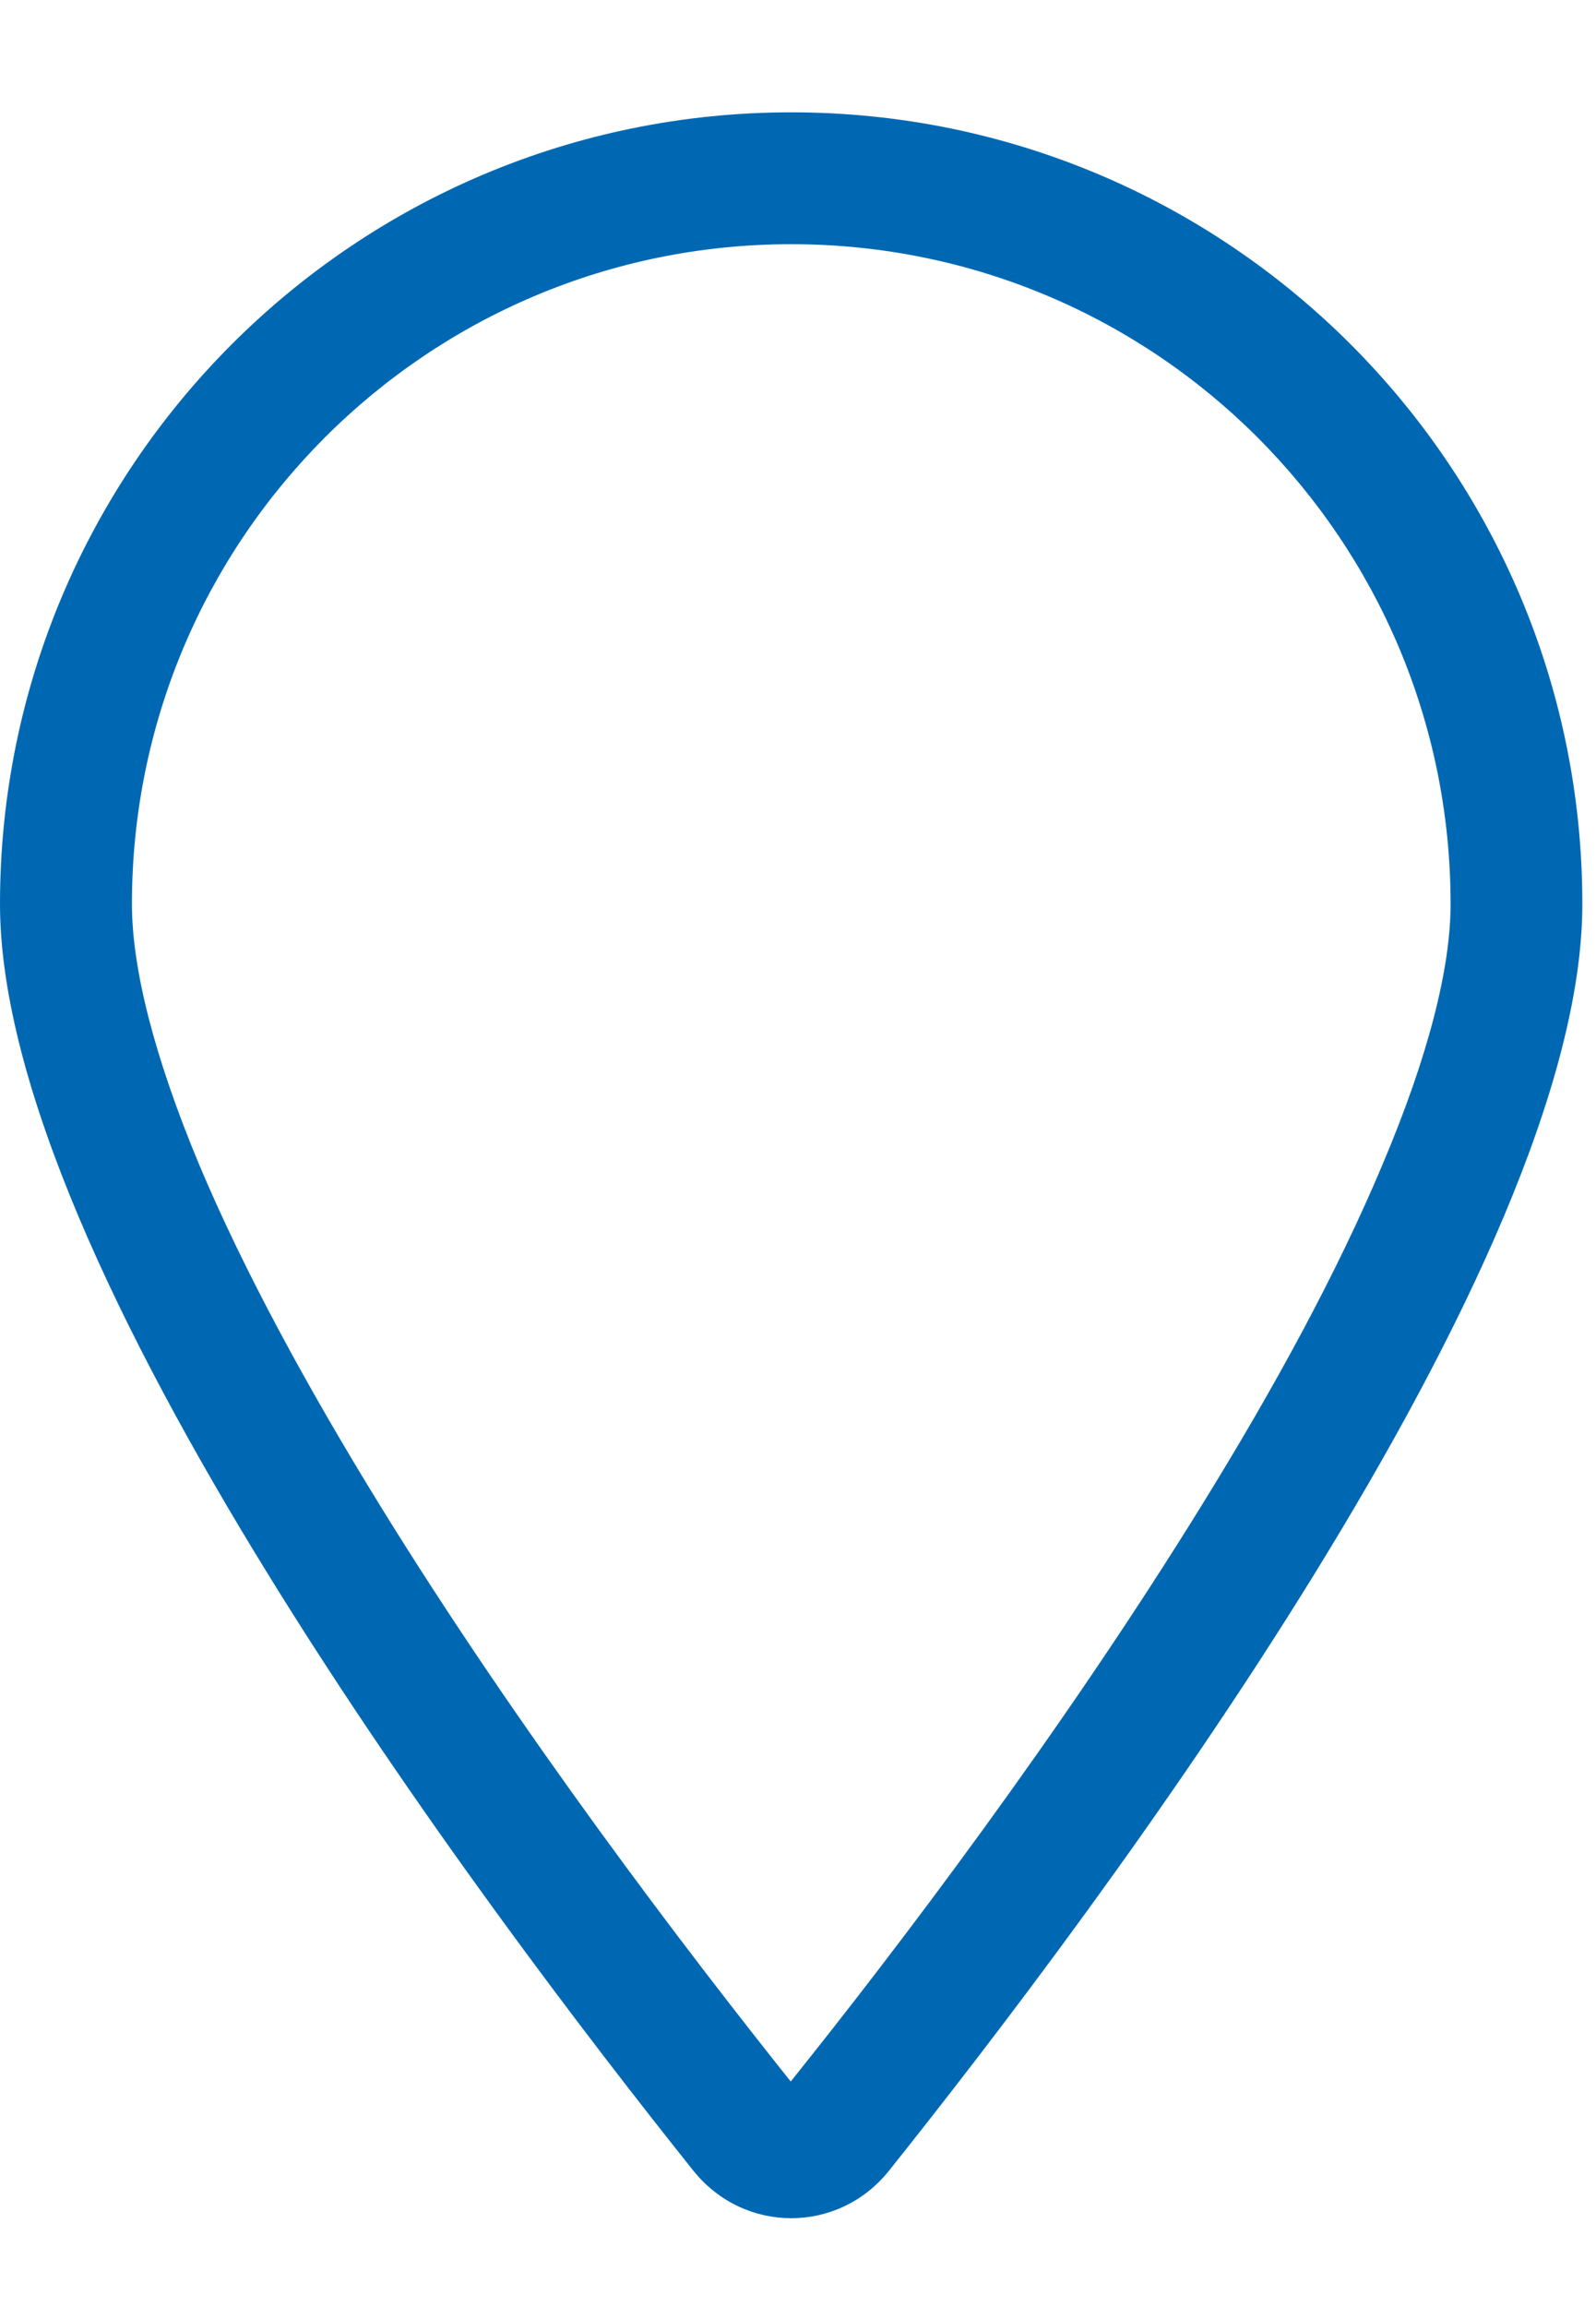
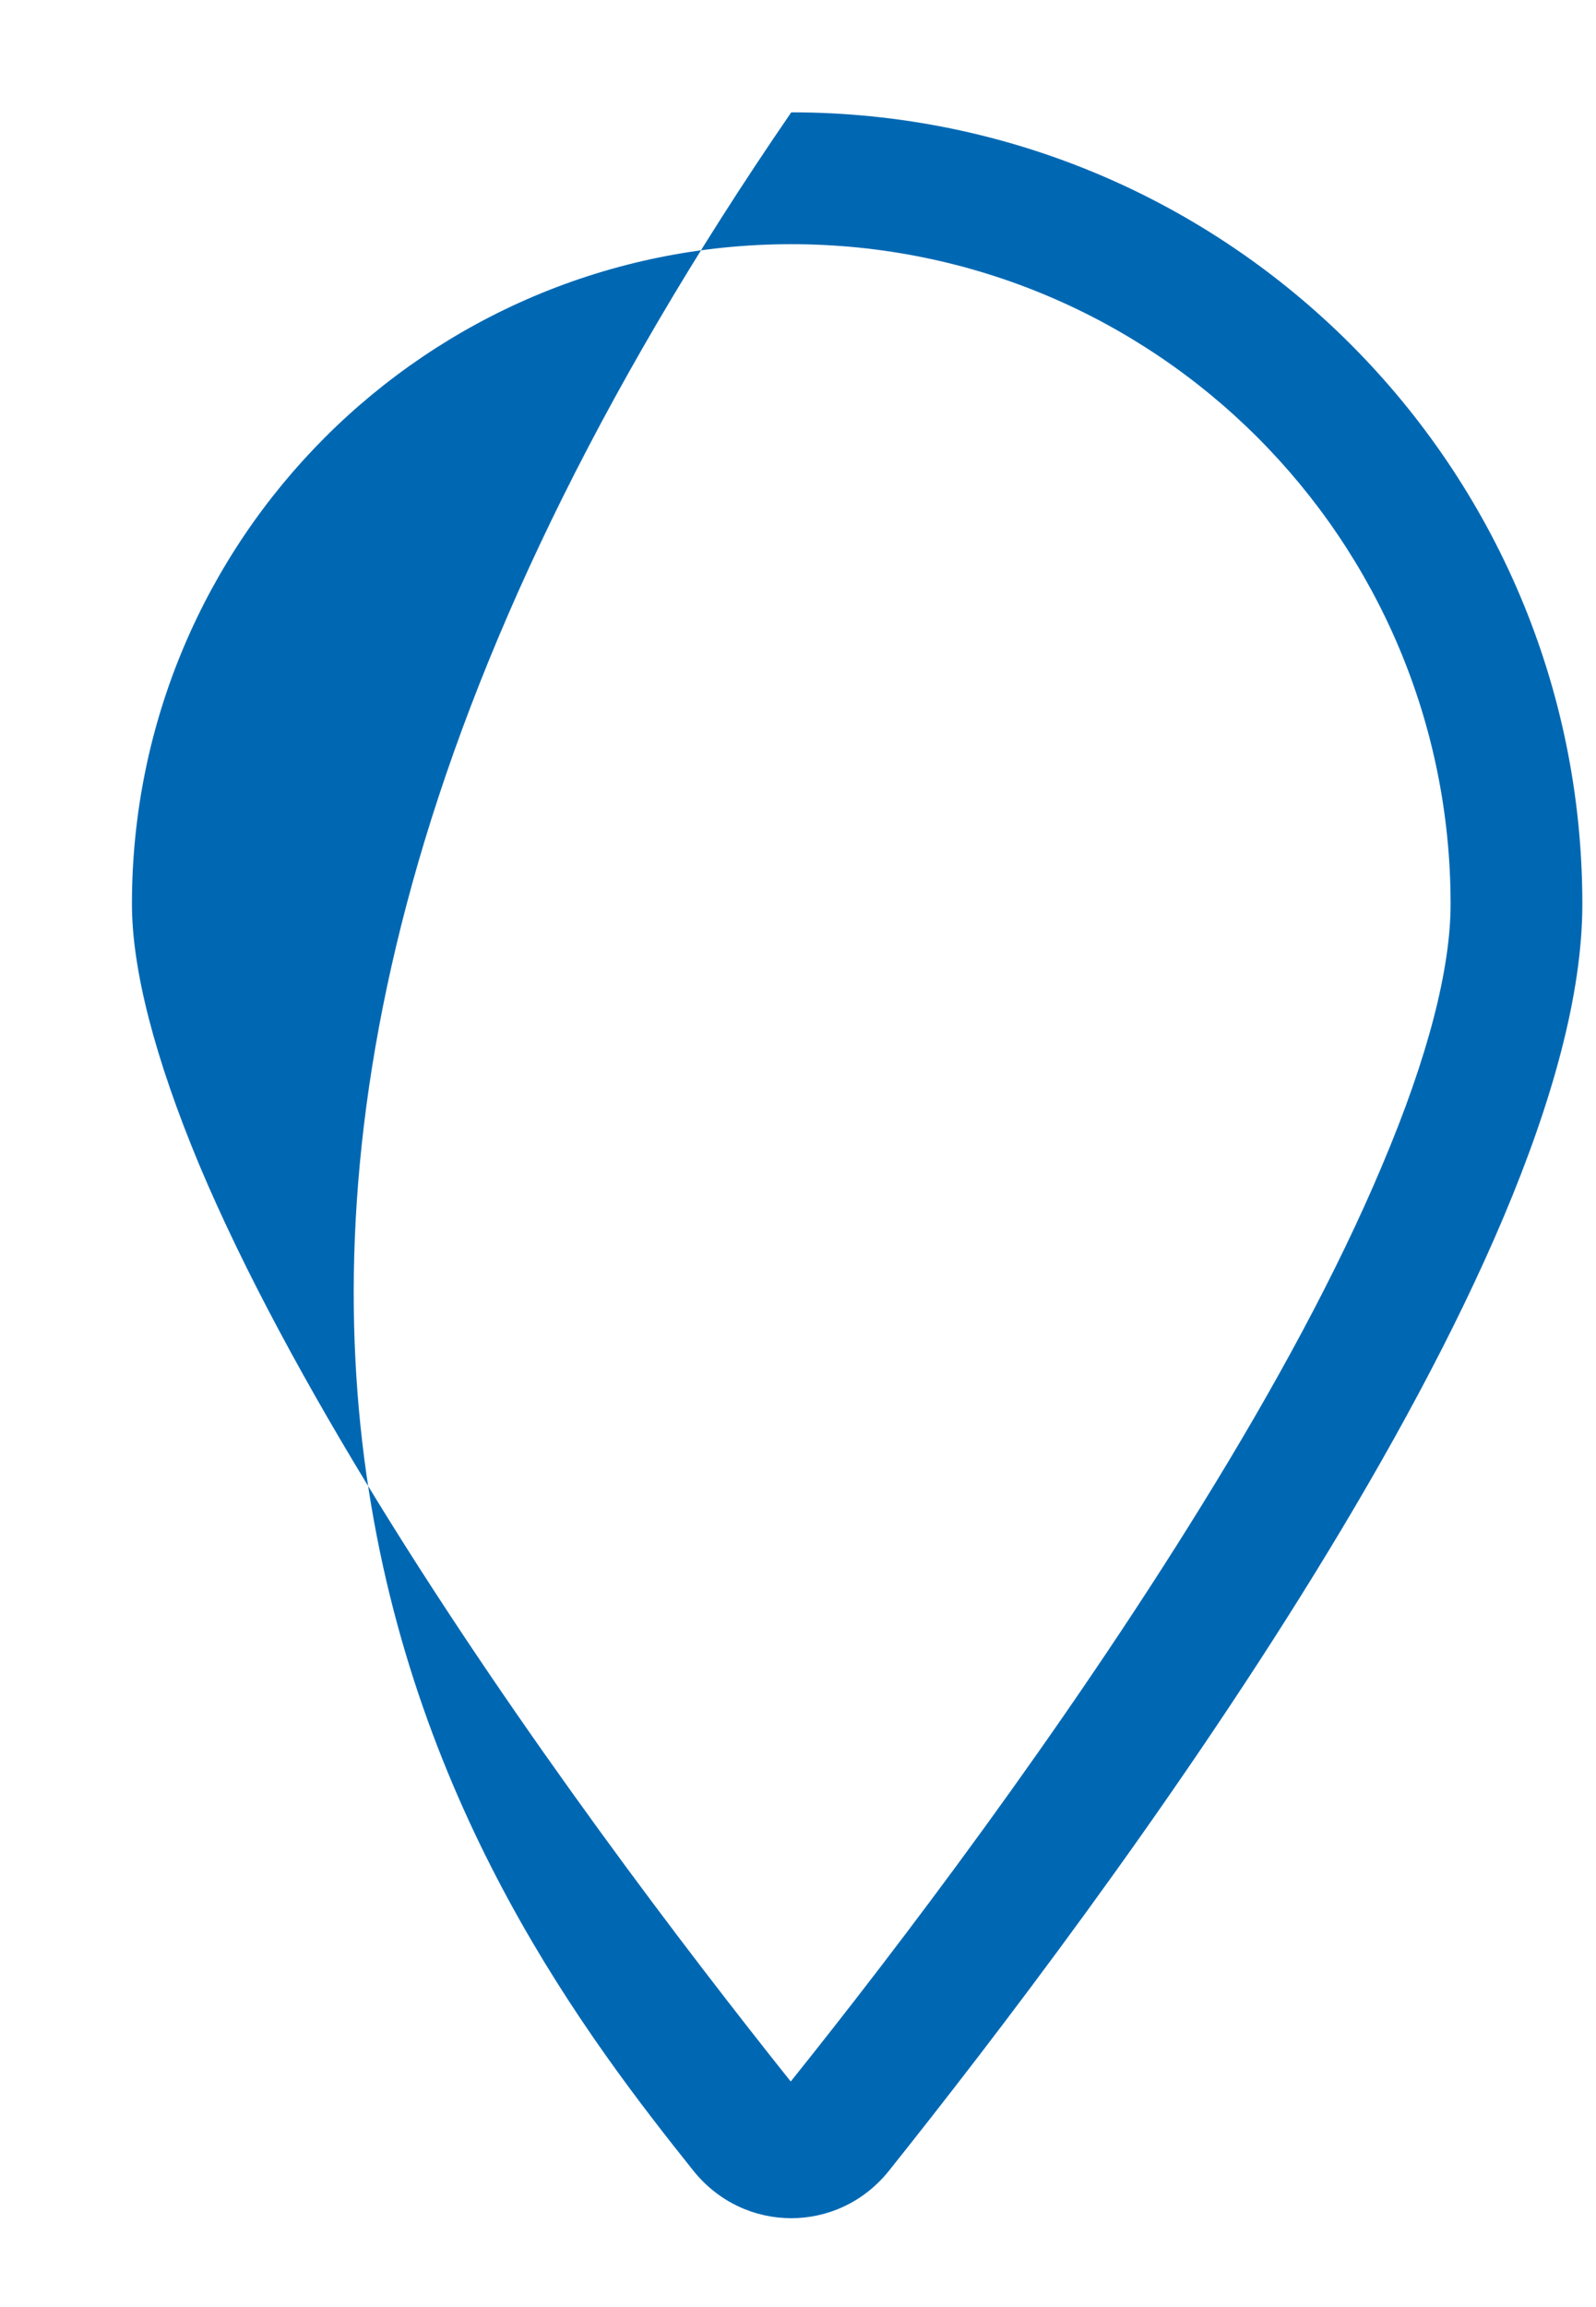
<svg xmlns="http://www.w3.org/2000/svg" width="9" height="13" viewBox="0 0 9 13" fill="none">
-   <path d="M7.794 6.567C7.541 7.169 7.185 7.822 6.781 8.475C5.988 9.76 5.052 10.99 4.459 11.729C3.869 10.99 2.93 9.76 2.138 8.475C1.736 7.822 1.378 7.167 1.125 6.567C0.869 5.954 0.744 5.457 0.744 5.094C0.744 3.04 2.407 1.376 4.462 1.376C6.516 1.376 8.18 3.04 8.18 5.094C8.18 5.457 8.054 5.954 7.794 6.567ZM5.012 12.233C6.204 10.741 8.923 7.125 8.923 5.094C8.923 2.631 6.925 0.633 4.462 0.633C1.998 0.633 0 2.631 0 5.094C0 7.125 2.719 10.741 3.911 12.233C4.197 12.588 4.727 12.588 5.012 12.233Z" fill="#0068B3" />
+   <path d="M7.794 6.567C7.541 7.169 7.185 7.822 6.781 8.475C5.988 9.76 5.052 10.99 4.459 11.729C3.869 10.99 2.93 9.76 2.138 8.475C1.736 7.822 1.378 7.167 1.125 6.567C0.869 5.954 0.744 5.457 0.744 5.094C0.744 3.04 2.407 1.376 4.462 1.376C6.516 1.376 8.18 3.04 8.18 5.094C8.18 5.457 8.054 5.954 7.794 6.567ZM5.012 12.233C6.204 10.741 8.923 7.125 8.923 5.094C8.923 2.631 6.925 0.633 4.462 0.633C0 7.125 2.719 10.741 3.911 12.233C4.197 12.588 4.727 12.588 5.012 12.233Z" fill="#0068B3" />
</svg>